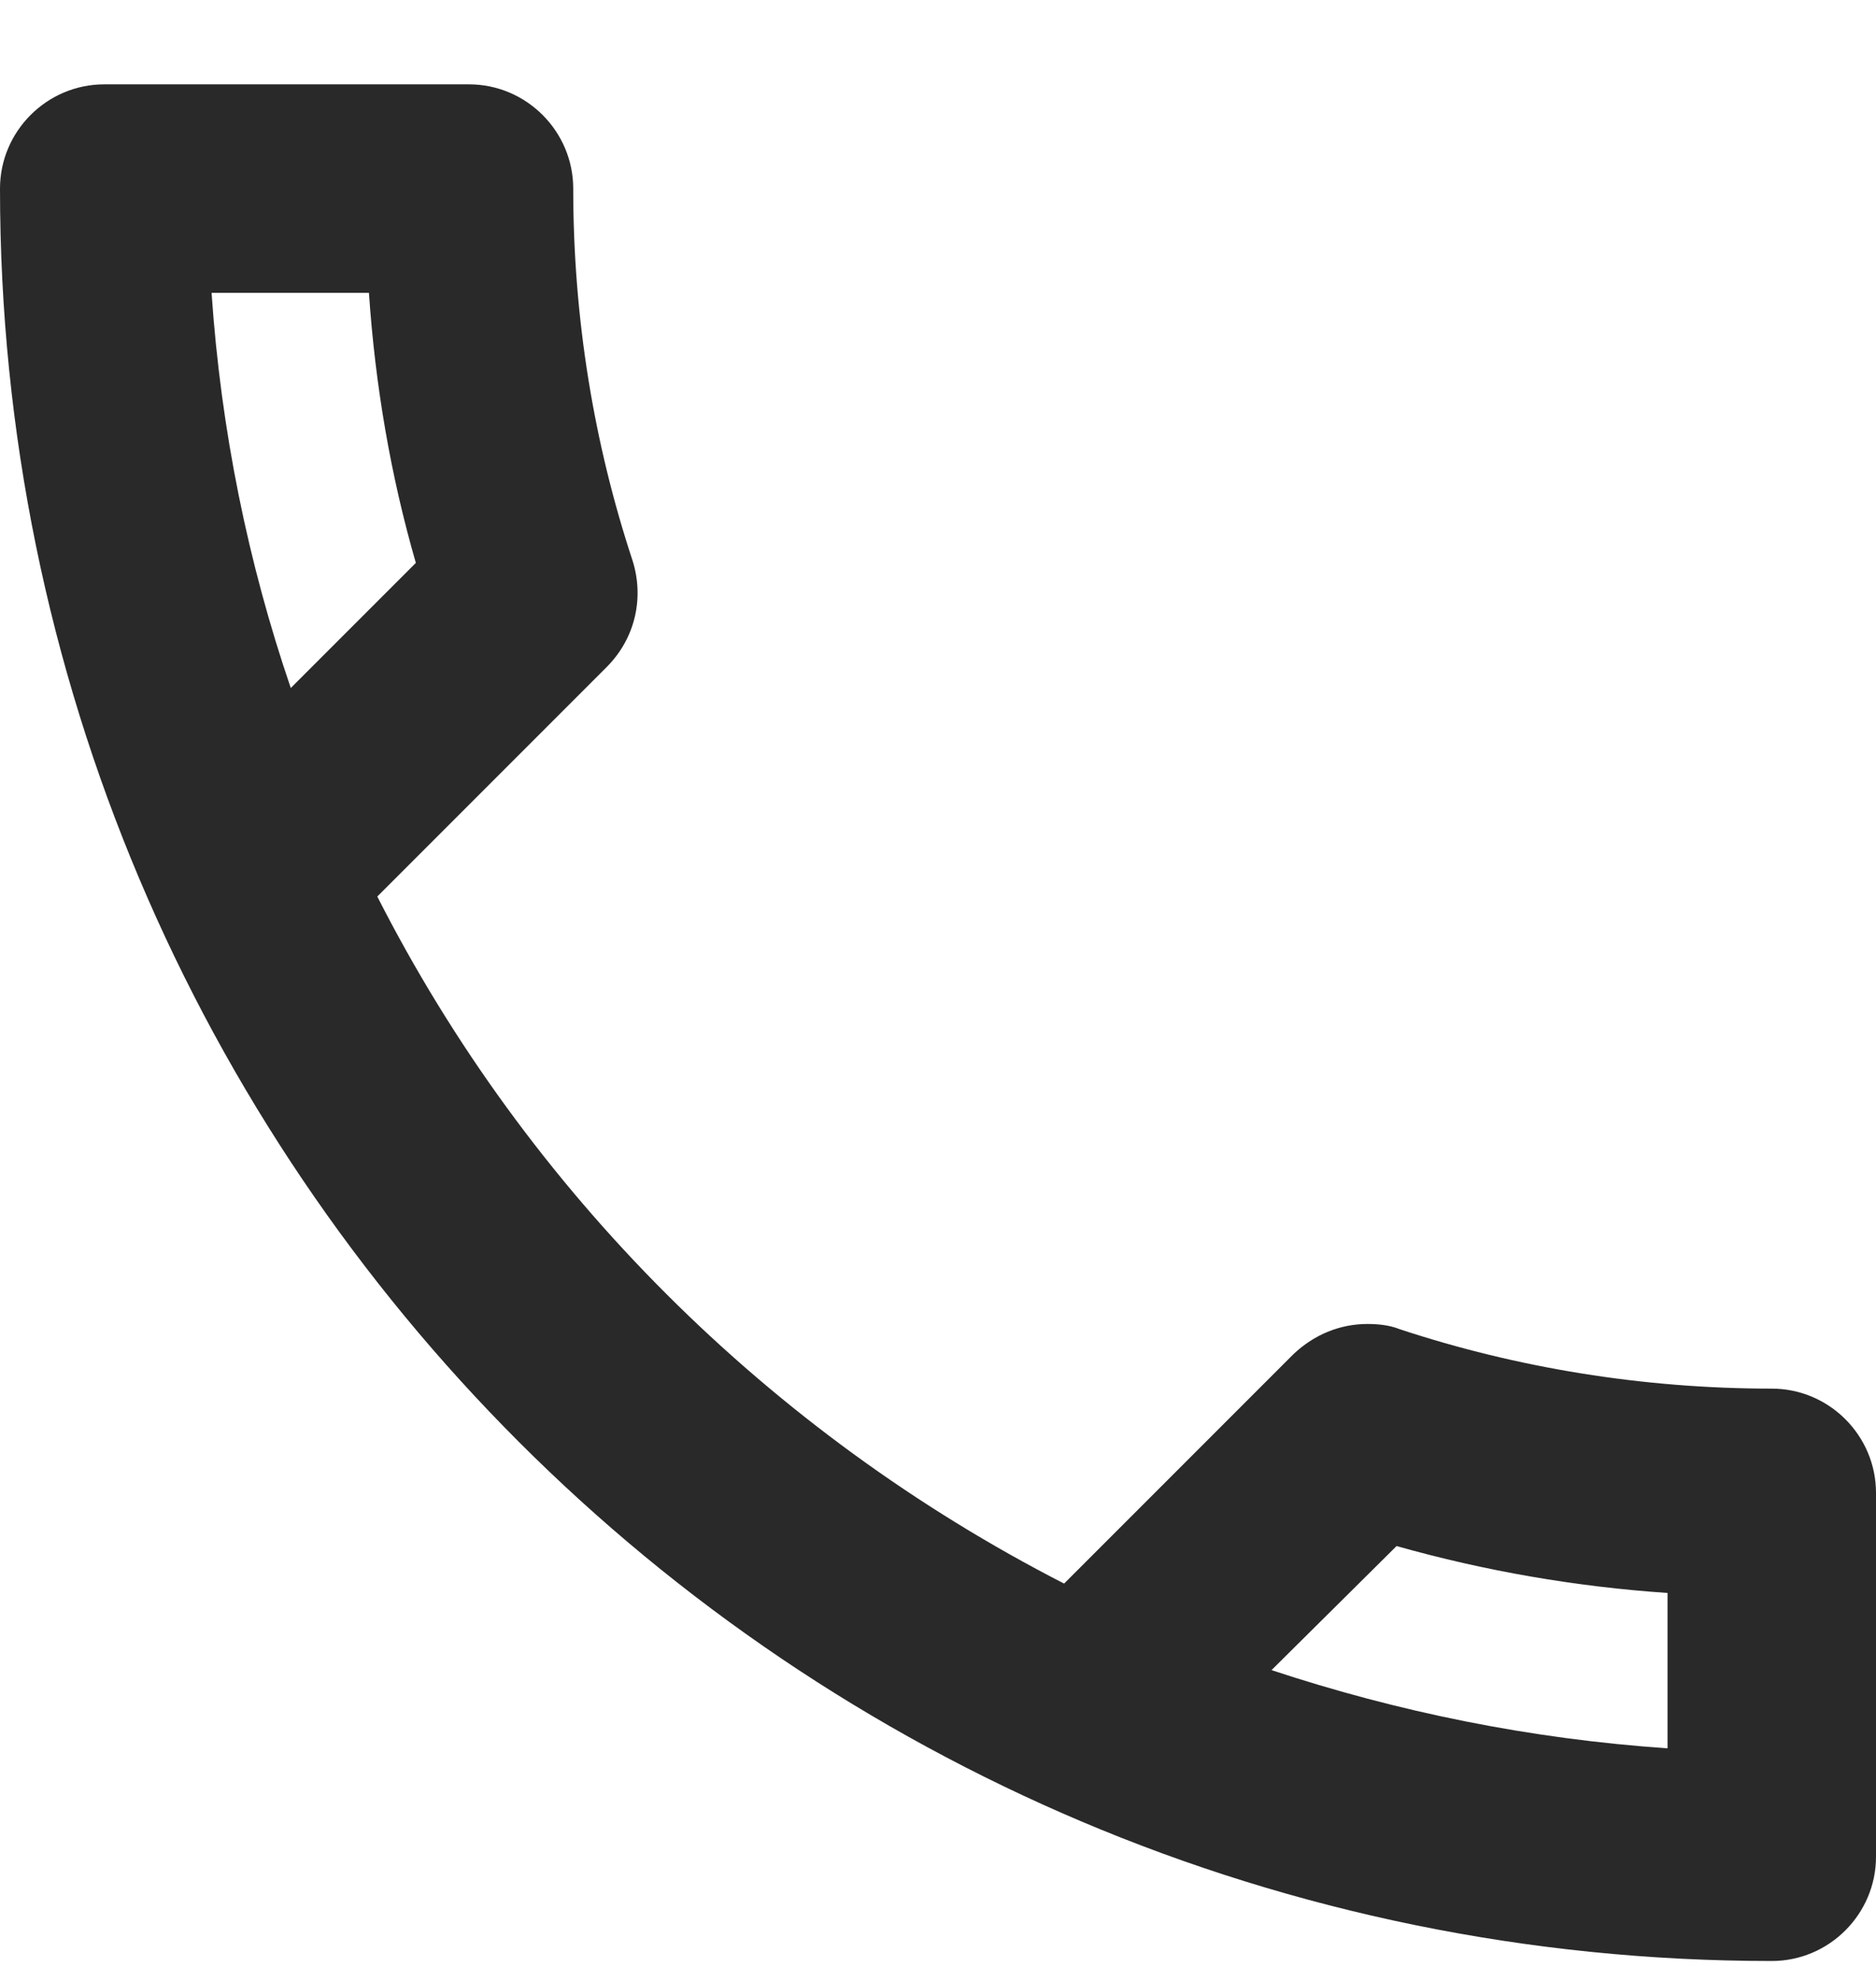
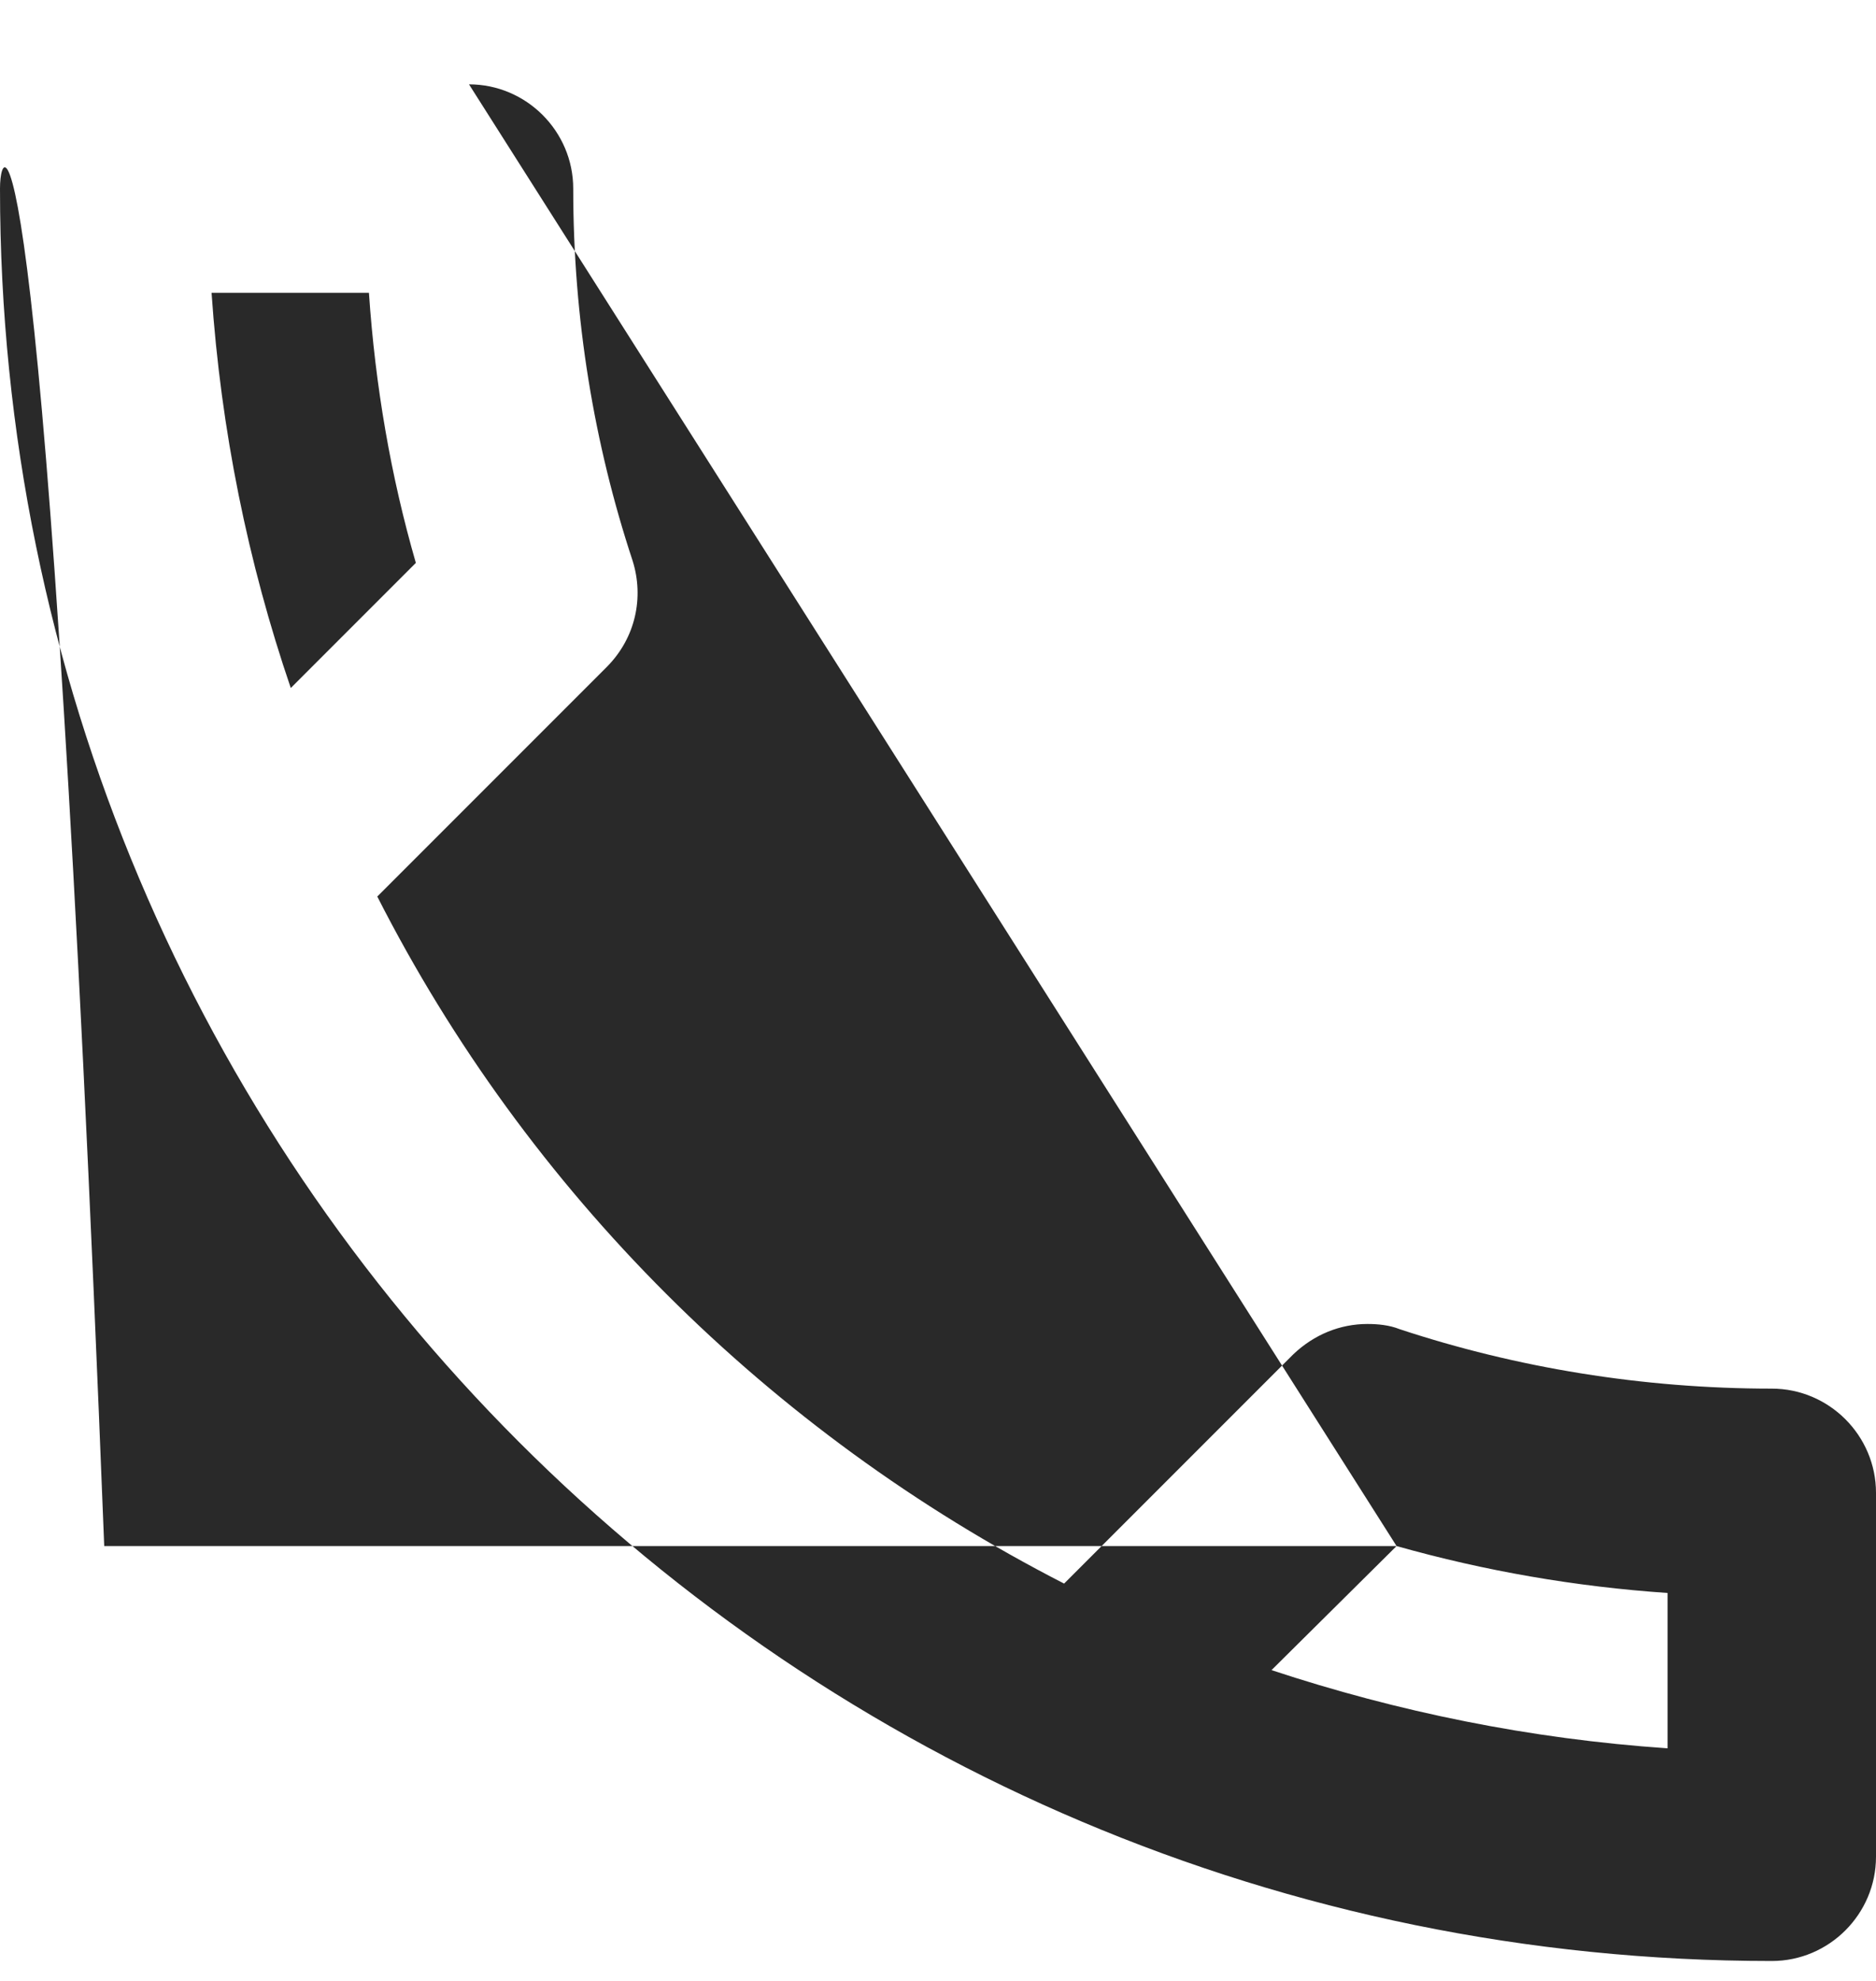
<svg xmlns="http://www.w3.org/2000/svg" width="18" height="19" viewBox="0 0 18 19" fill="none">
-   <path d="M3.54 2.809C3.6 3.699 3.75 4.569 3.99 5.399L2.79 6.599C2.38 5.399 2.12 4.129 2.03 2.809H3.54ZM13.4 14.829C14.25 15.069 15.12 15.219 16 15.279V16.769C14.68 16.679 13.41 16.419 12.2 16.019L13.4 14.829ZM4.5 0.809H1C0.45 0.809 0 1.259 0 1.809C0 11.199 7.61 18.809 17 18.809C17.55 18.809 18 18.359 18 17.809V14.319C18 13.769 17.55 13.319 17 13.319C15.76 13.319 14.55 13.119 13.43 12.749C13.33 12.709 13.22 12.699 13.12 12.699C12.86 12.699 12.61 12.799 12.41 12.989L10.21 15.189C7.38 13.739 5.06 11.429 3.62 8.599L5.82 6.399C6.1 6.119 6.18 5.729 6.07 5.379C5.7 4.259 5.5 3.059 5.5 1.809C5.5 1.259 5.05 0.809 4.5 0.809Z" fill="#292929" />
+   <path d="M3.54 2.809C3.6 3.699 3.75 4.569 3.99 5.399L2.79 6.599C2.38 5.399 2.12 4.129 2.03 2.809H3.54ZM13.4 14.829C14.25 15.069 15.12 15.219 16 15.279V16.769C14.68 16.679 13.41 16.419 12.2 16.019L13.4 14.829ZH1C0.45 0.809 0 1.259 0 1.809C0 11.199 7.61 18.809 17 18.809C17.55 18.809 18 18.359 18 17.809V14.319C18 13.769 17.55 13.319 17 13.319C15.76 13.319 14.55 13.119 13.43 12.749C13.33 12.709 13.22 12.699 13.12 12.699C12.86 12.699 12.61 12.799 12.41 12.989L10.21 15.189C7.38 13.739 5.06 11.429 3.62 8.599L5.82 6.399C6.1 6.119 6.18 5.729 6.07 5.379C5.7 4.259 5.5 3.059 5.5 1.809C5.5 1.259 5.05 0.809 4.5 0.809Z" fill="#292929" />
</svg>